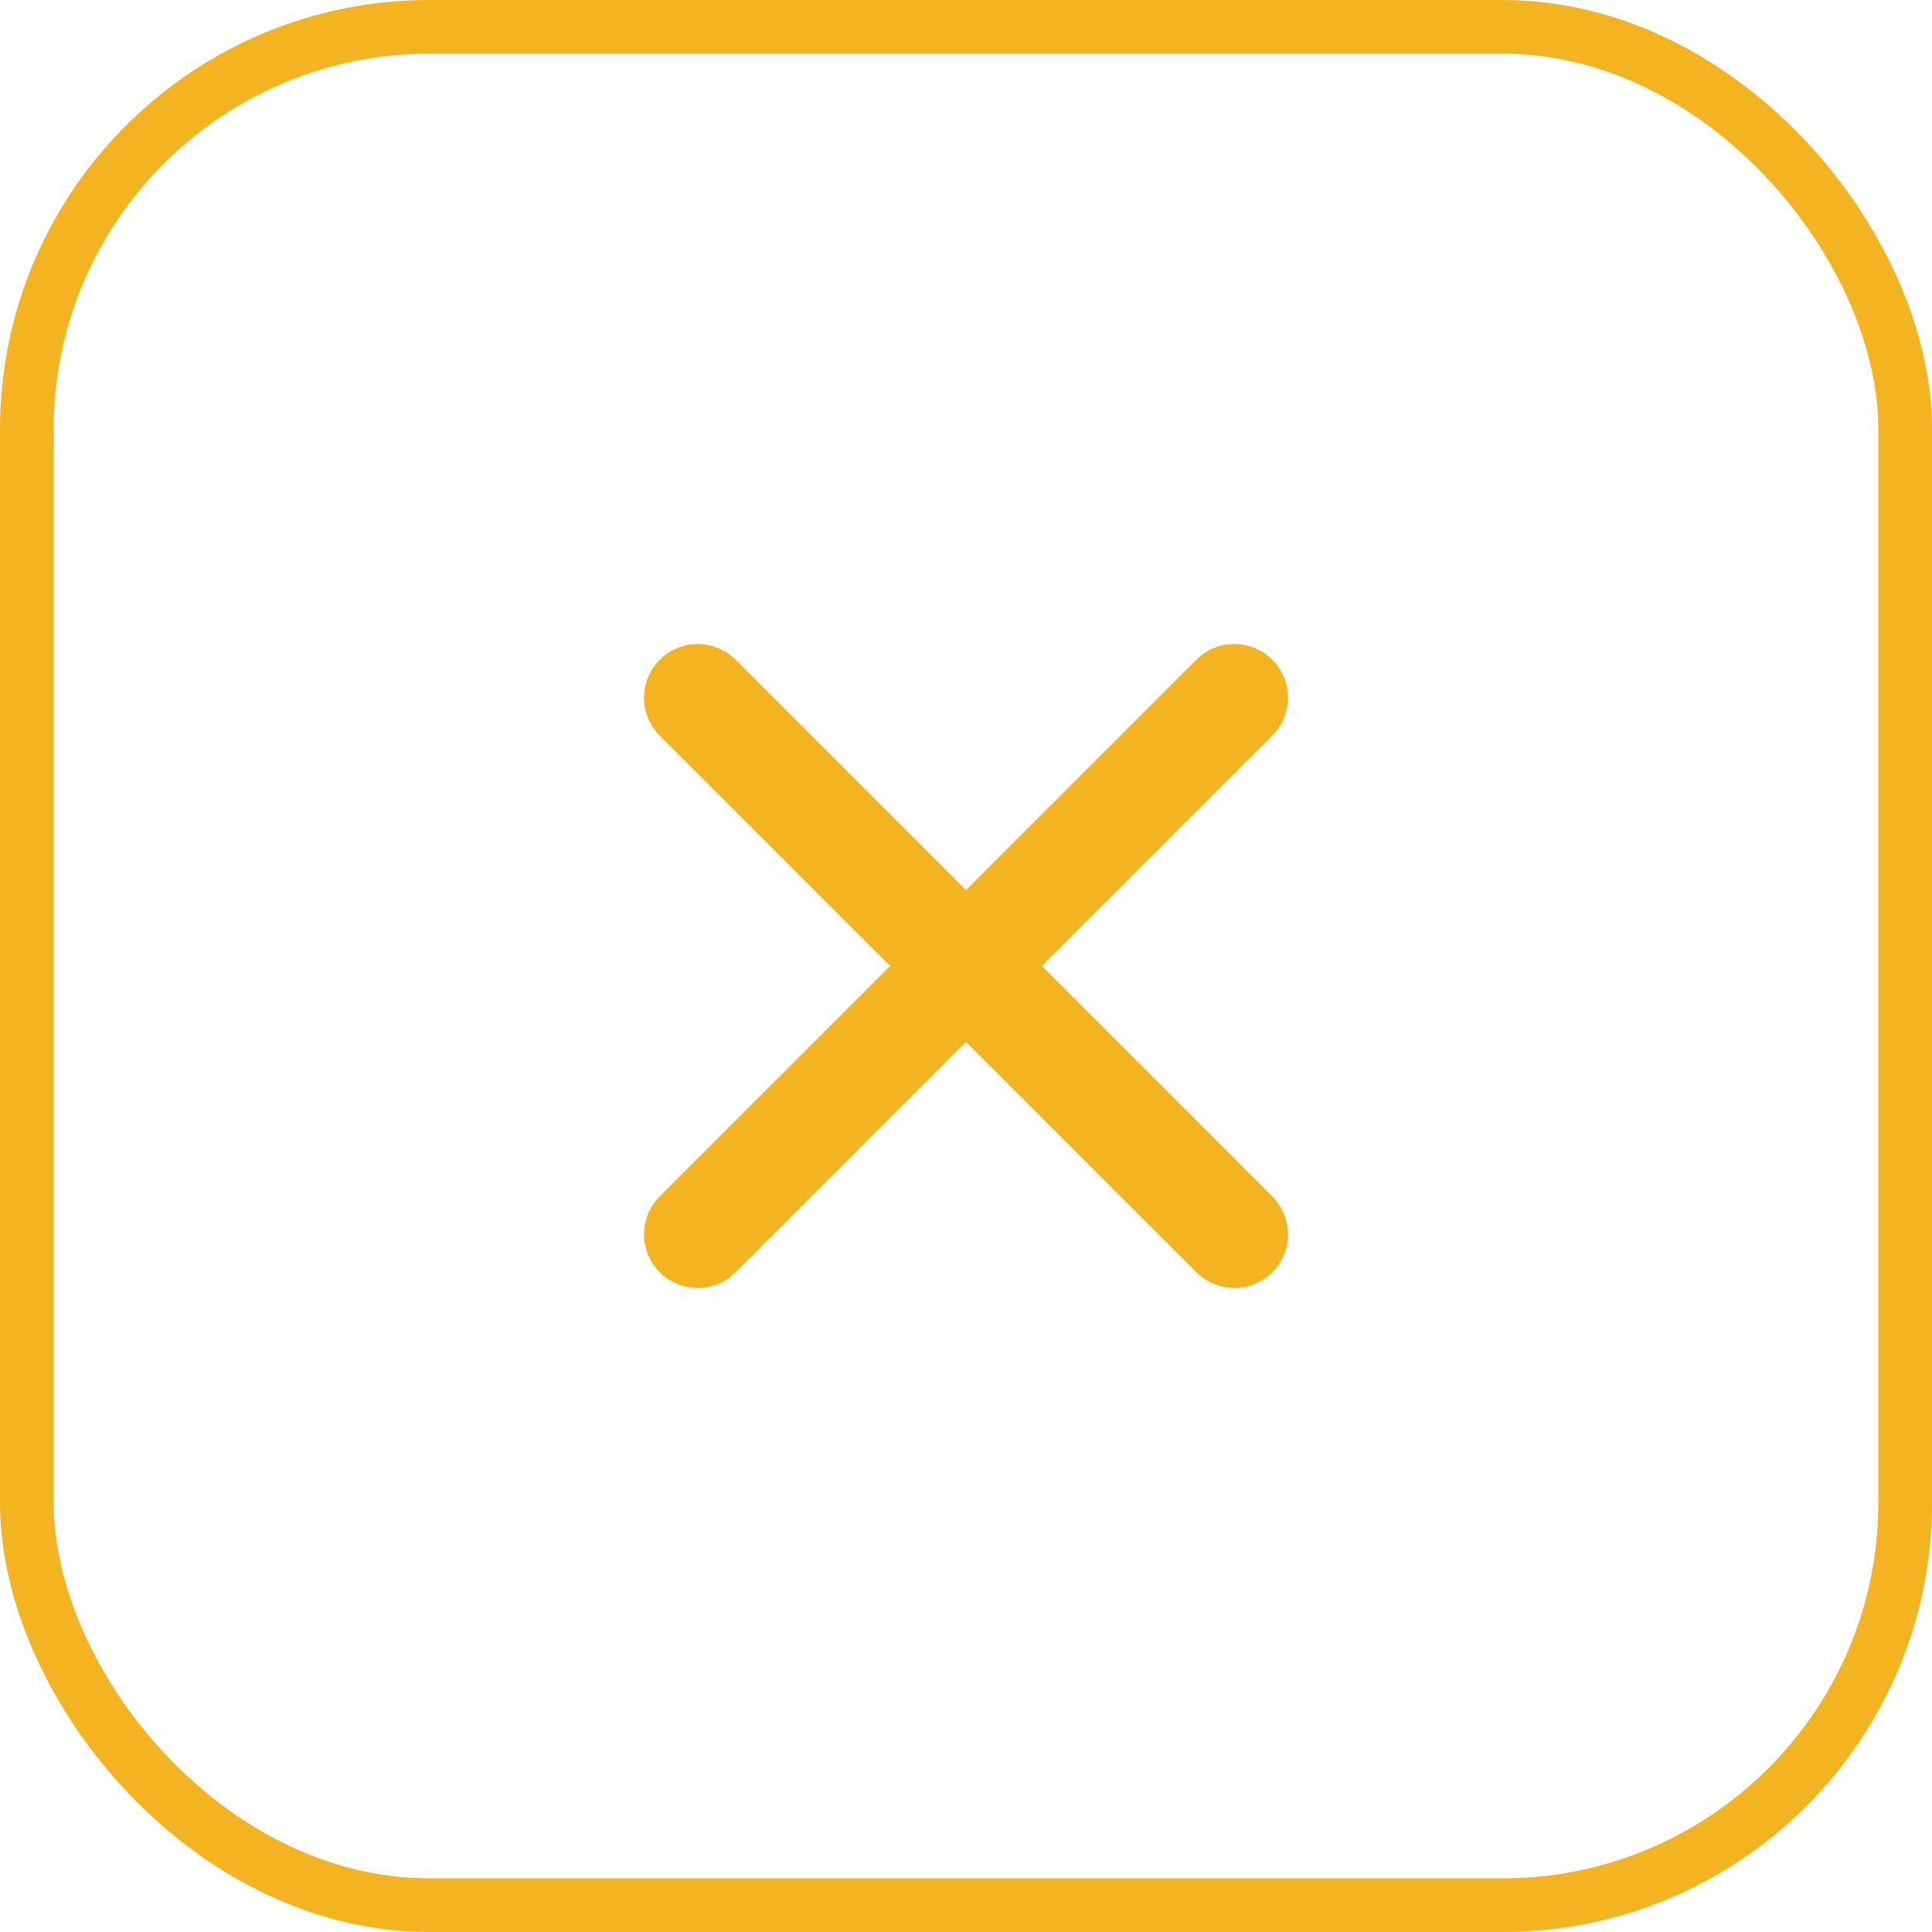
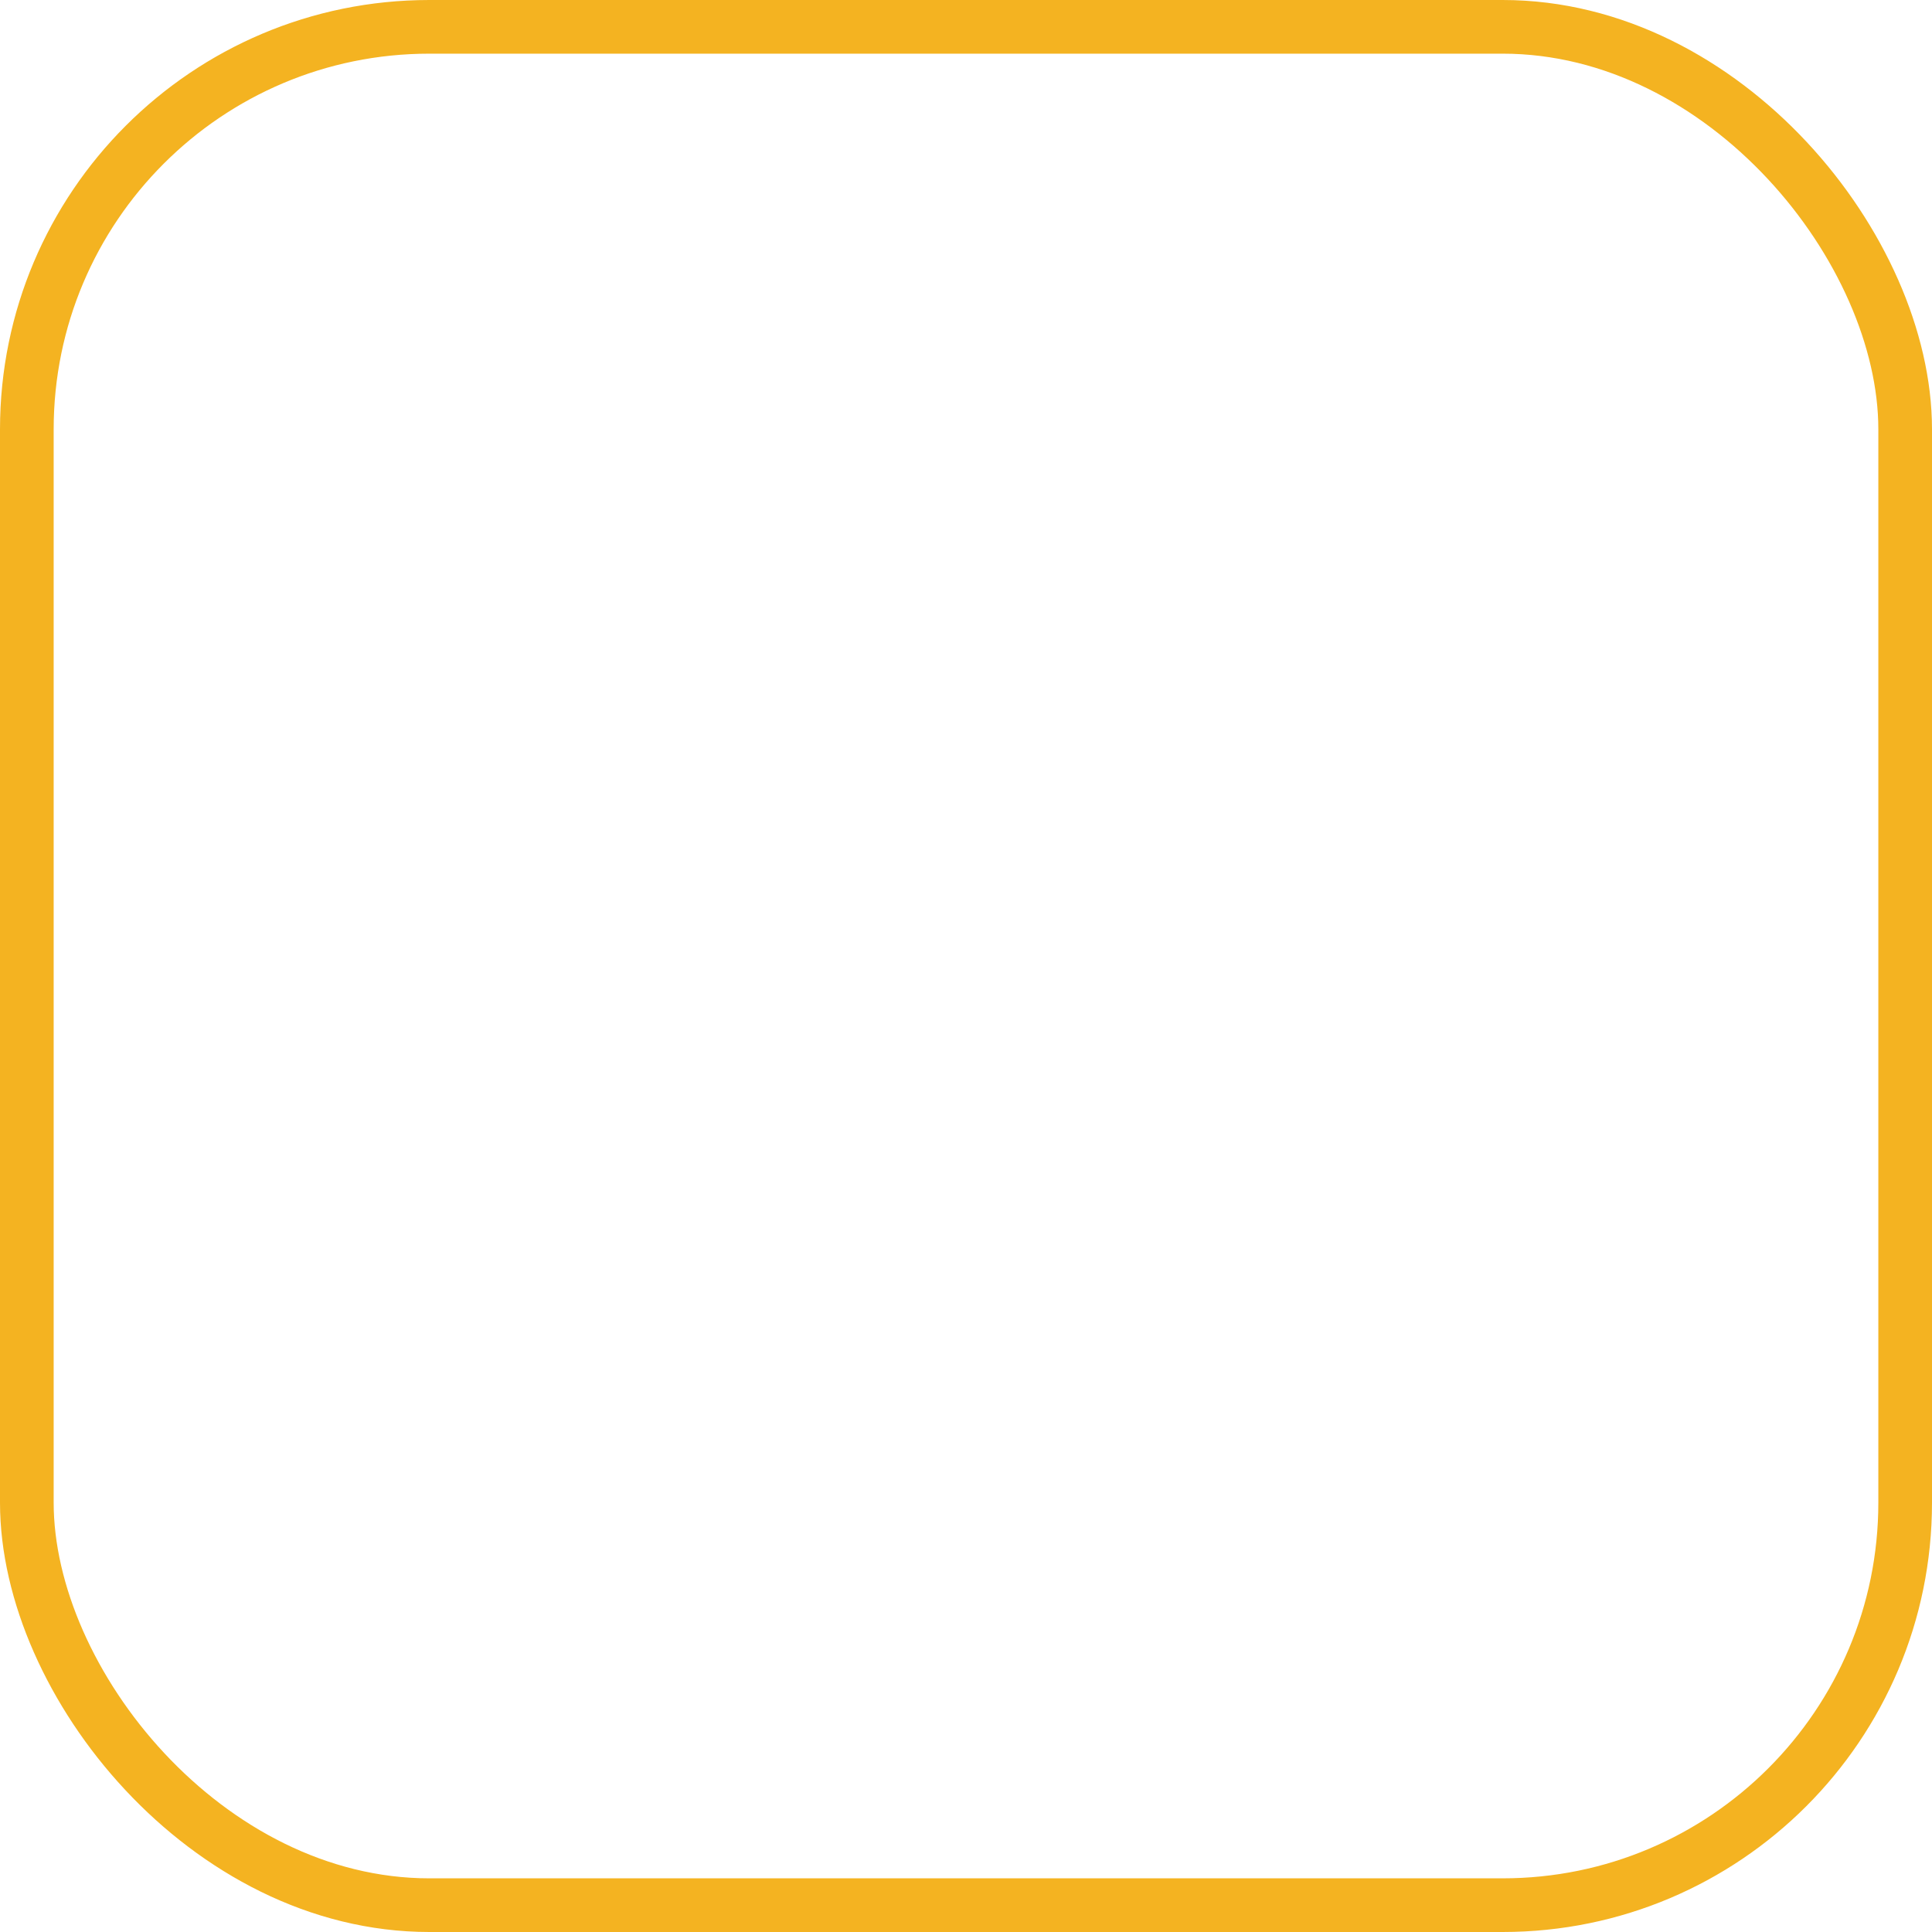
<svg xmlns="http://www.w3.org/2000/svg" width="36" height="36" viewBox="0 0 36 36" fill="none">
  <rect x="0.5" y="0.5" width="35" height="35" rx="7.5" stroke="#F4B321" />
-   <path d="M13 13L23 23M13 23L23 13" stroke="#F4B321" stroke-width="2" stroke-linecap="round" stroke-linejoin="round" />
</svg>